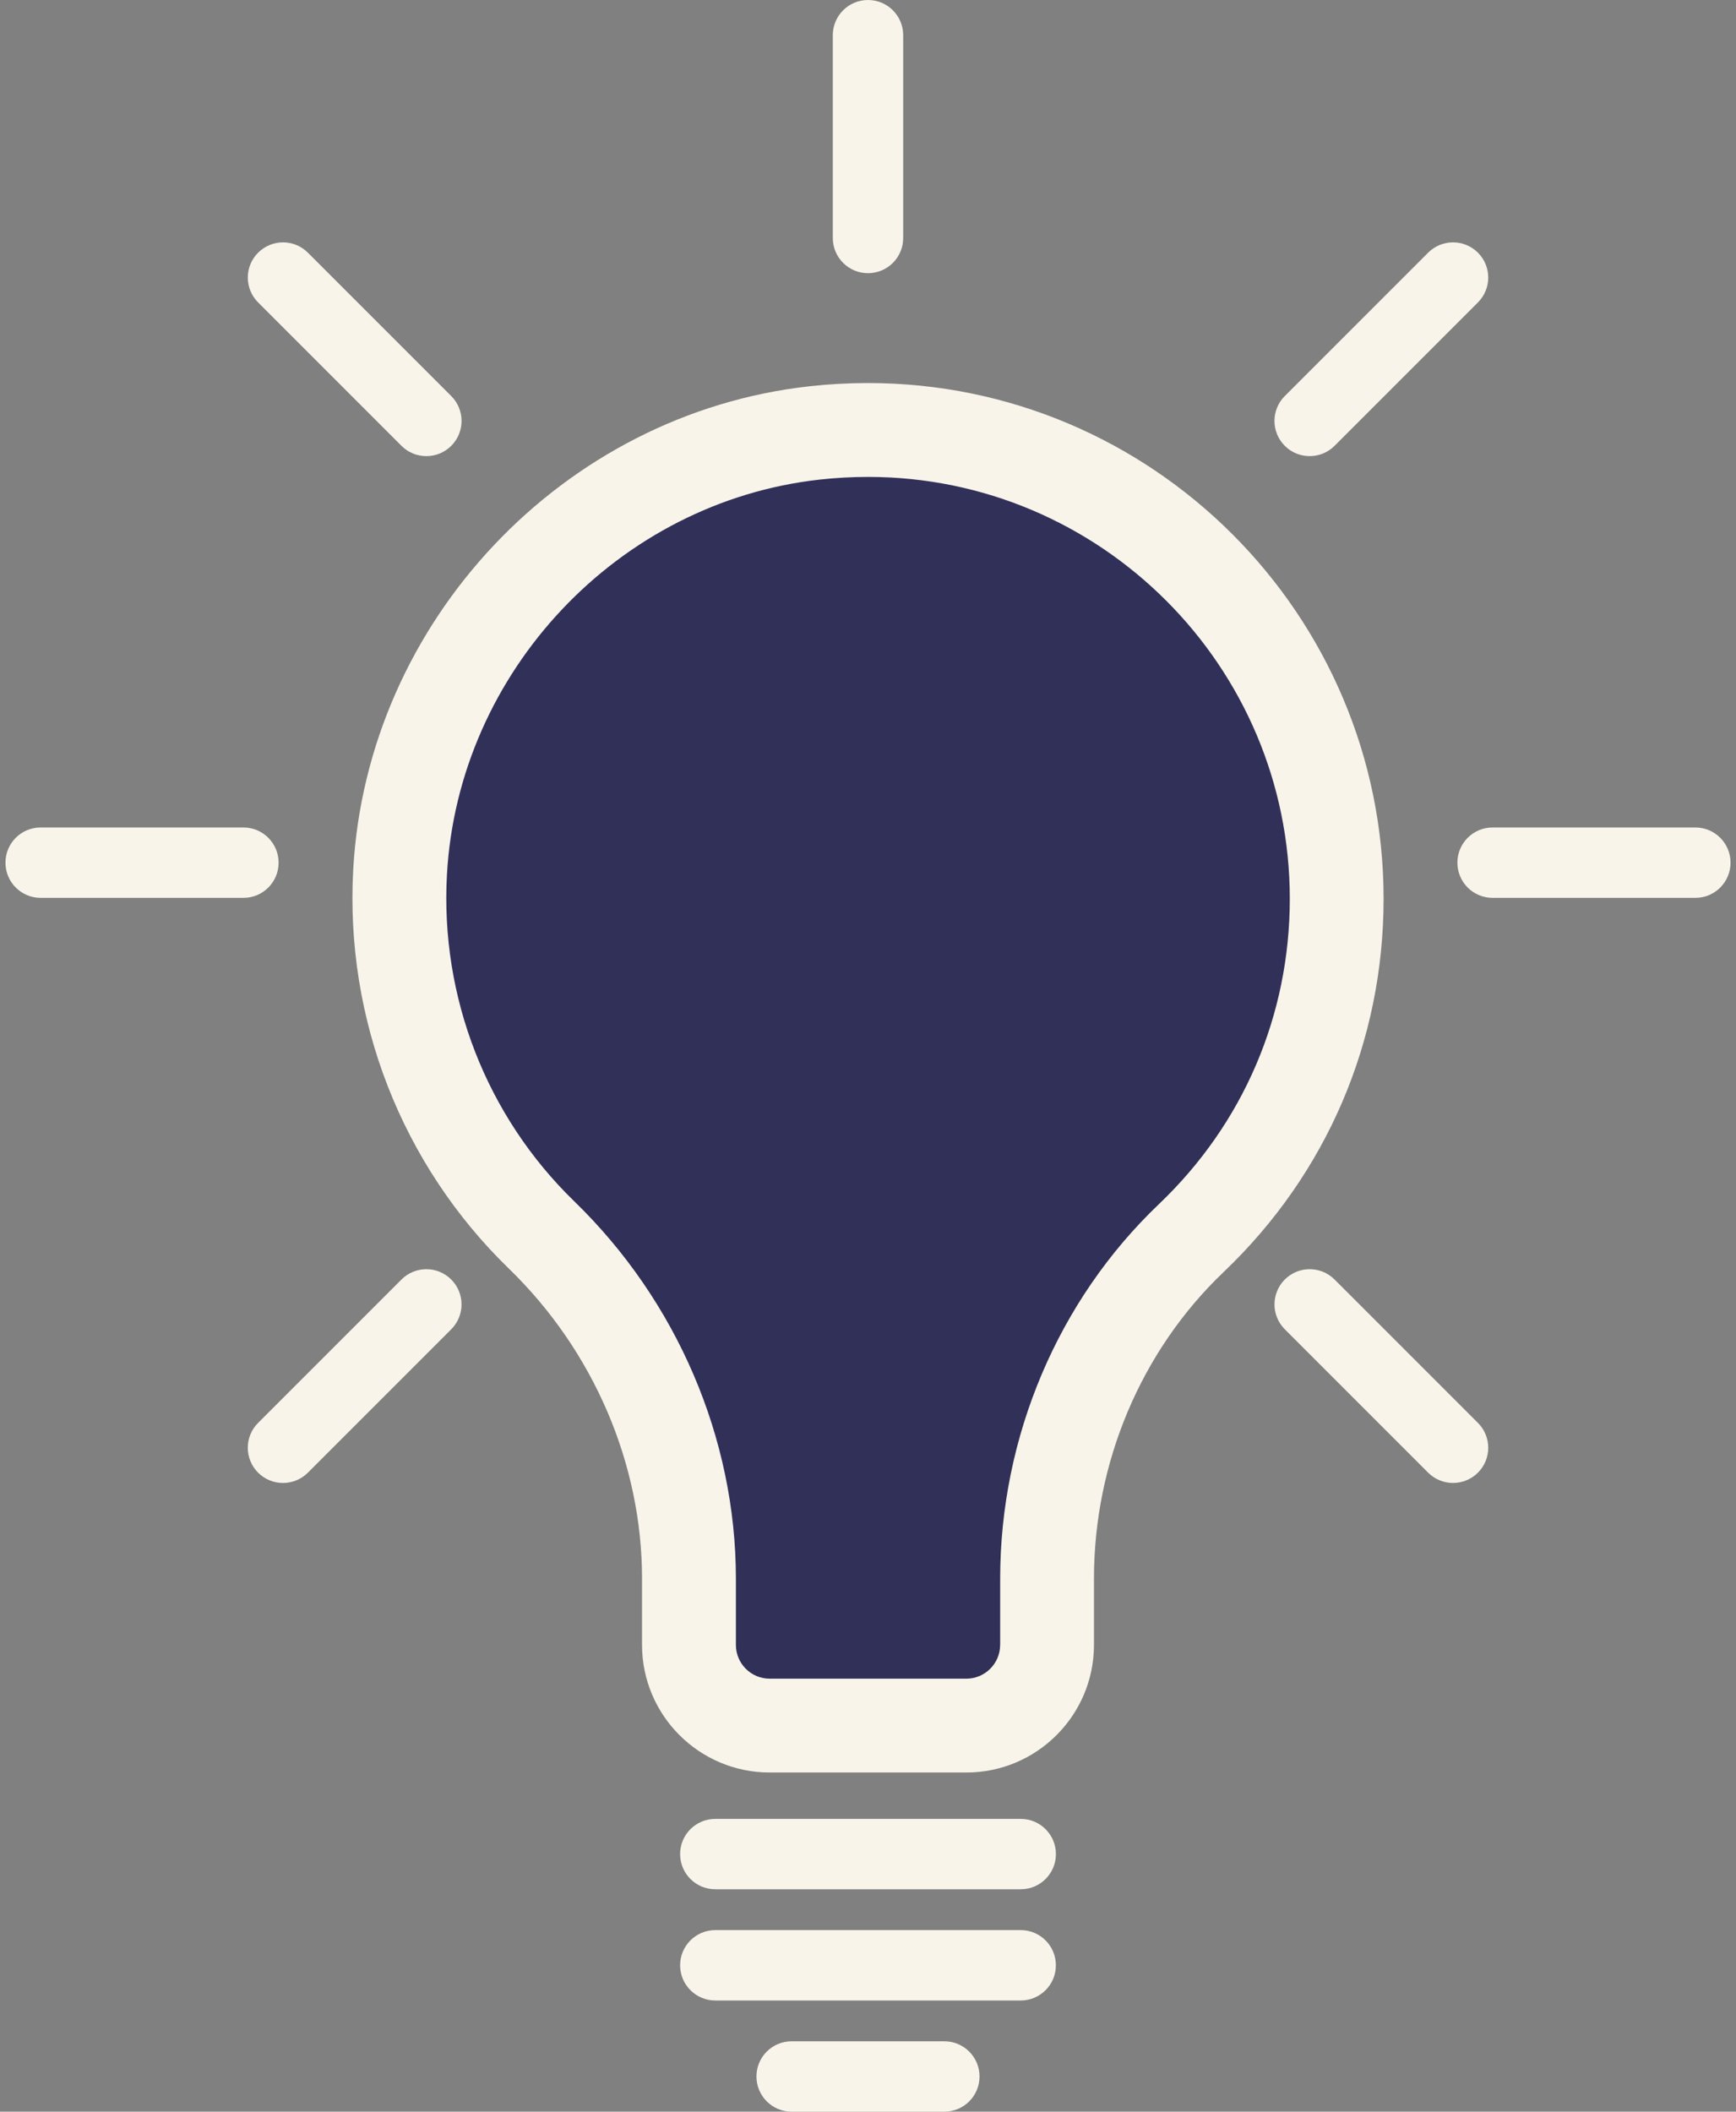
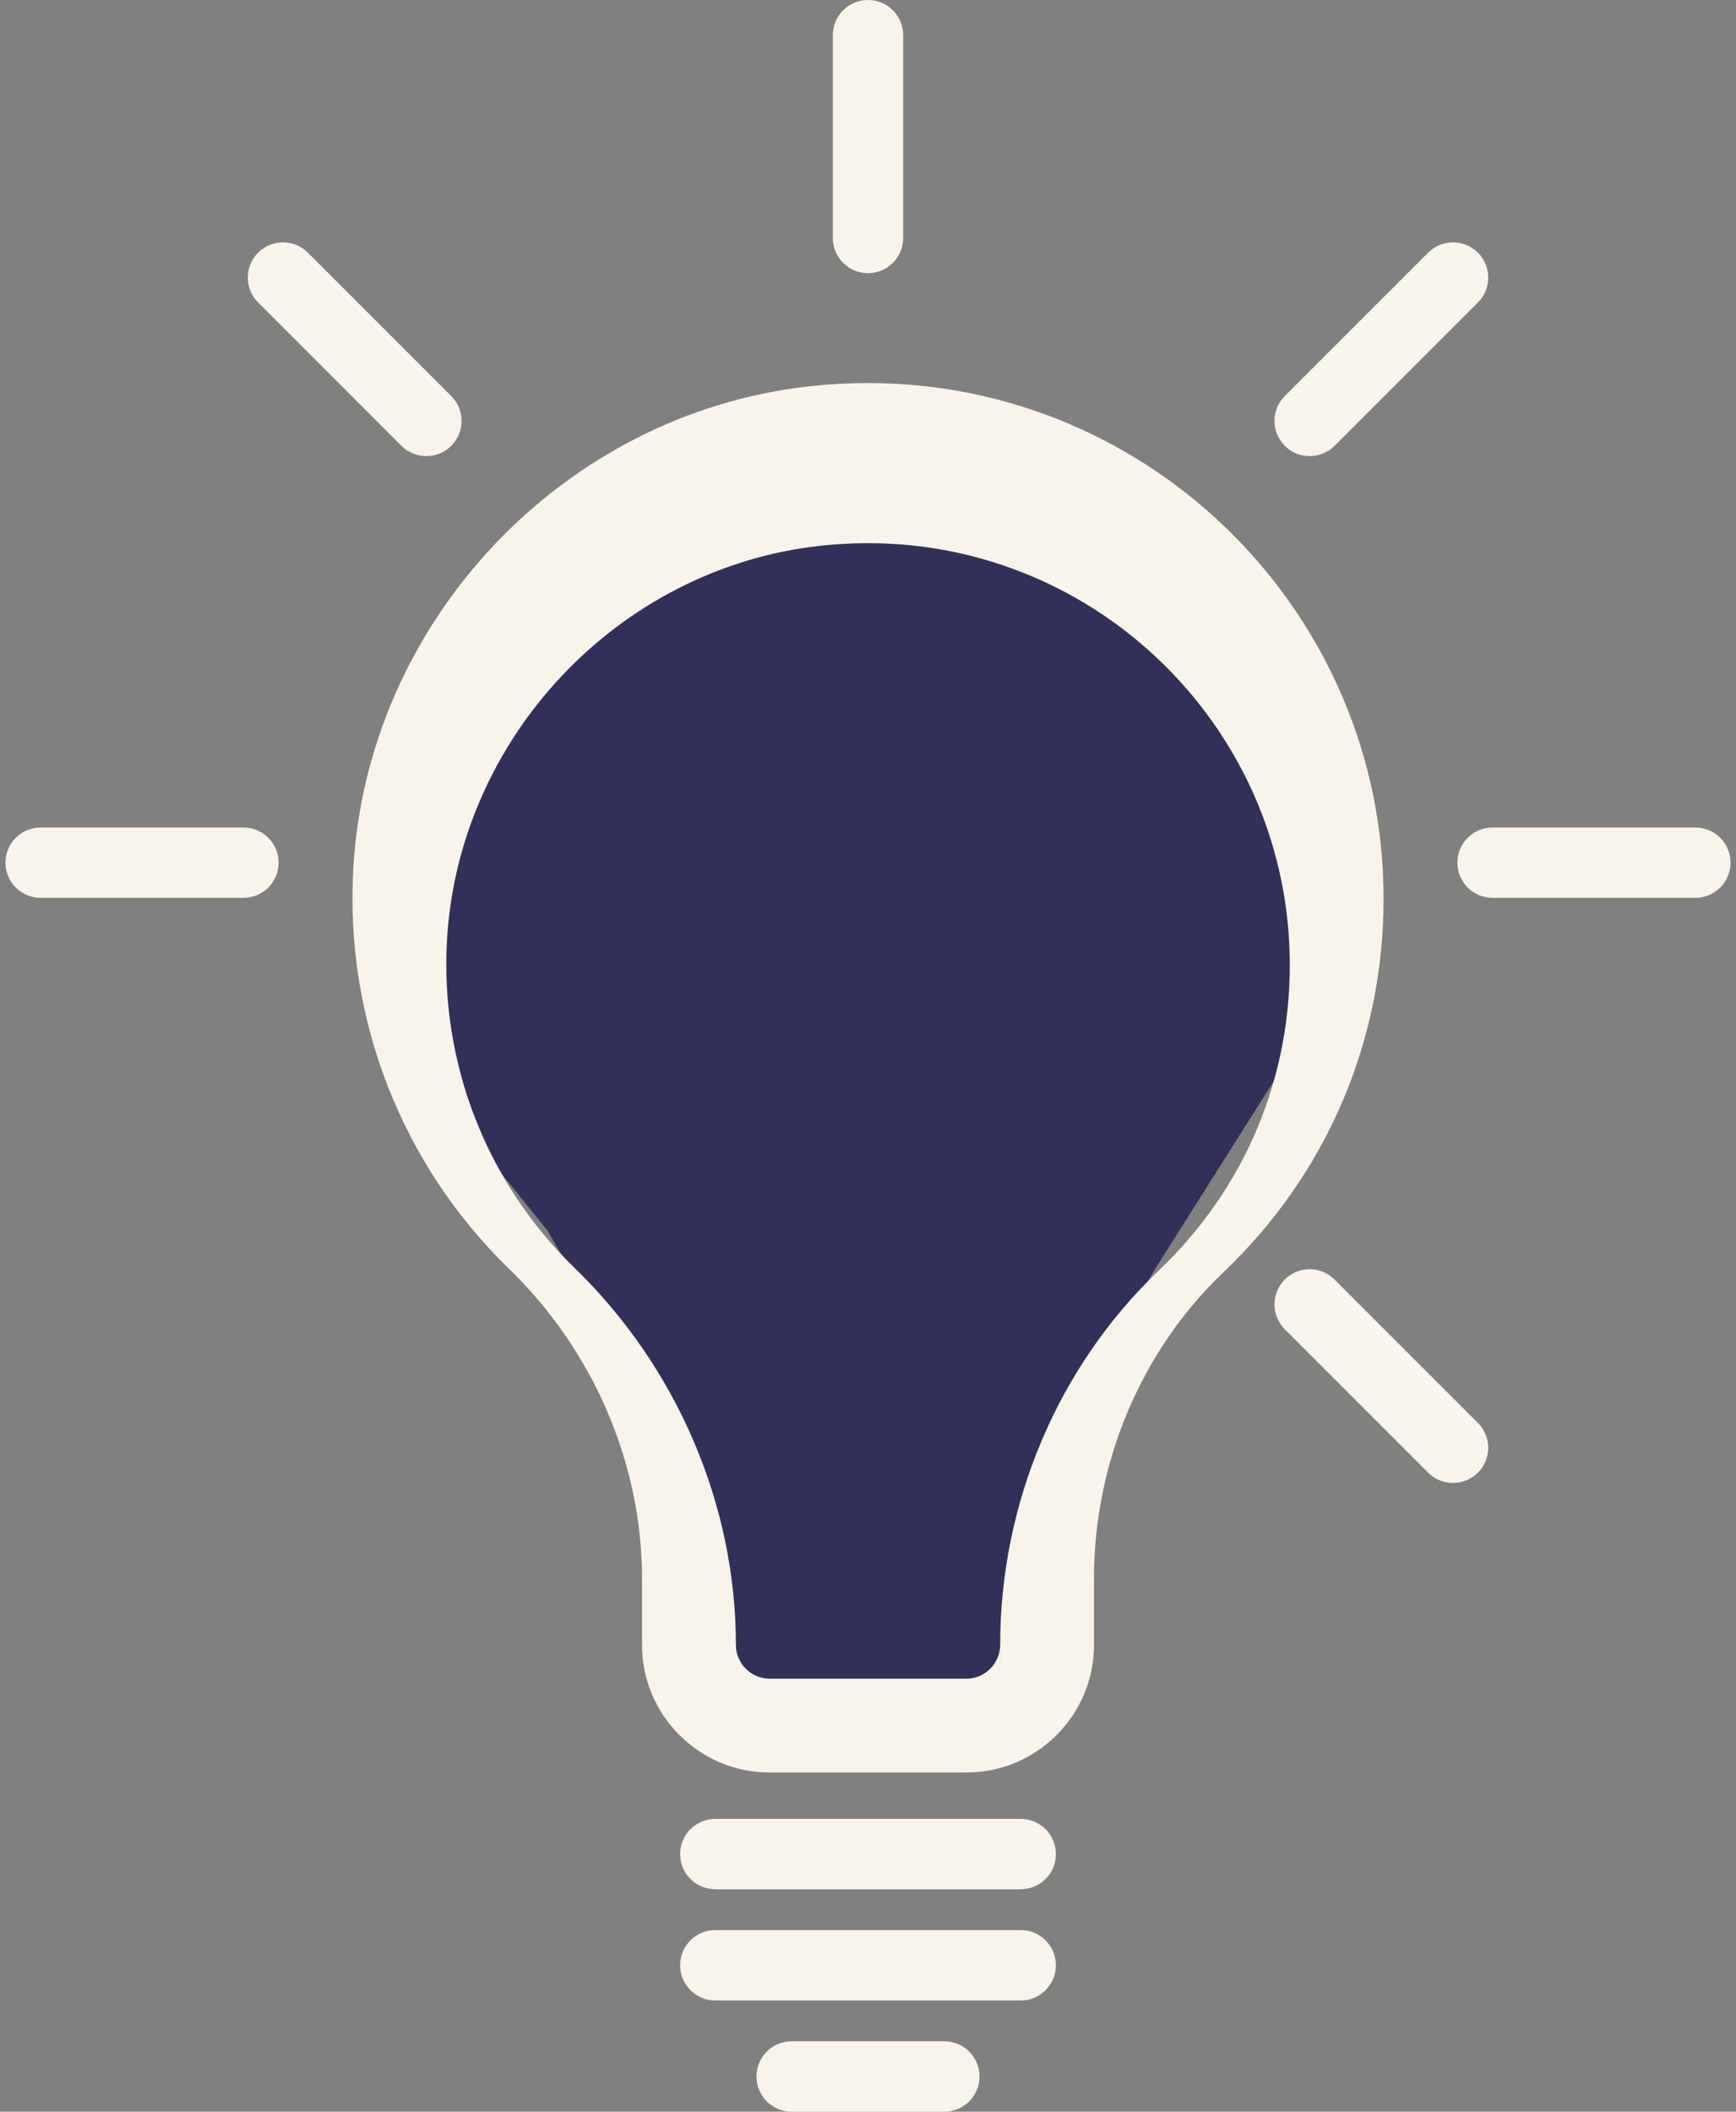
<svg xmlns="http://www.w3.org/2000/svg" height="90" viewBox="0 0 74 90" width="74">
  <rect x="0" y="0" width="74" height="90" fill="#808080" stroke="none" />
  <g fill="none" fill-rule="evenodd">
    <path d="m37.002 73.559h6.37l1.638-12.054 4.222-7.412 5.748-9.094 1.657-8.98-3.076-8.691-5.816-5.521-7.717-2.368h-7.783l-5.326 2.368-7.244 5.521-1.591 8.691v9.916l5.256 6.519 4.463 7.718c1.432 5.609 2.147 8.661 2.147 9.155s.261 1.905.783 4.232z" fill="#303059" />
    <g fill="#f8f4e9" fill-rule="nonzero">
-       <path d="m46.632 70.107v-2.822c0-4.96 2.015-9.725 5.529-13.073 4.396-4.189 6.817-9.839 6.817-15.909 0-12.119-9.859-21.978-21.978-21.978-.827 0-1.667.046-2.496.138-10.5 1.161-18.86 10.013-19.447 20.591-.354 6.379 2.066 12.583 6.64 17.02 3.604 3.496 5.671 8.31 5.671 13.208v2.824c0 2.999 2.439 5.438 5.438 5.438h8.387c2.999.002 5.439-2.438 5.439-5.437zm-4 0c0 .793-.646 1.438-1.438 1.438h-8.387c-.793 0-1.438-.646-1.438-1.438v-2.824c0-5.973-2.51-11.833-6.886-16.079-3.741-3.629-5.721-8.706-5.431-13.927.48-8.65 7.312-15.888 15.893-16.837.684-.076 1.376-.114 2.057-.114 9.913 0 17.978 8.064 17.978 17.978 0 4.965-1.98 9.586-5.576 13.013-4.302 4.099-6.77 9.919-6.77 15.969v2.821z" />
+       <path d="m46.632 70.107v-2.822c0-4.96 2.015-9.725 5.529-13.073 4.396-4.189 6.817-9.839 6.817-15.909 0-12.119-9.859-21.978-21.978-21.978-.827 0-1.667.046-2.496.138-10.5 1.161-18.86 10.013-19.447 20.591-.354 6.379 2.066 12.583 6.64 17.02 3.604 3.496 5.671 8.31 5.671 13.208v2.824c0 2.999 2.439 5.438 5.438 5.438h8.387c2.999.002 5.439-2.438 5.439-5.437zm-4 0c0 .793-.646 1.438-1.438 1.438h-8.387c-.793 0-1.438-.646-1.438-1.438c0-5.973-2.51-11.833-6.886-16.079-3.741-3.629-5.721-8.706-5.431-13.927.48-8.65 7.312-15.888 15.893-16.837.684-.076 1.376-.114 2.057-.114 9.913 0 17.978 8.064 17.978 17.978 0 4.965-1.98 9.586-5.576 13.013-4.302 4.099-6.77 9.919-6.77 15.969v2.821z" />
      <path d="m43.509 77.521h-13.018c-.829 0-1.5.671-1.5 1.5s.671 1.5 1.5 1.5h13.019c.829 0 1.5-.671 1.5-1.5s-.672-1.5-1.501-1.5z" />
      <path d="m45.009 83.761c0-.829-.671-1.5-1.5-1.5h-13.018c-.829 0-1.5.671-1.5 1.5s.671 1.5 1.5 1.5h13.019c.828 0 1.499-.672 1.499-1.5z" />
      <path d="m1.733 38.267h8.643c.829 0 1.5-.671 1.5-1.5s-.671-1.5-1.5-1.5h-8.643c-.829 0-1.5.671-1.5 1.5s.671 1.5 1.5 1.5z" />
      <path d="m73.767 36.767c0-.829-.671-1.5-1.5-1.5h-8.643c-.829 0-1.5.671-1.5 1.5s.671 1.5 1.5 1.5h8.643c.829 0 1.5-.671 1.5-1.5z" />
      <path d="m35.5 1.5v8.643c0 .829.671 1.5 1.5 1.5s1.5-.671 1.5-1.5v-8.643c0-.829-.671-1.5-1.5-1.5s-1.5.671-1.5 1.5z" />
      <path d="m60.877 10.769-6.111 6.111c-.586.585-.586 1.536 0 2.121.293.293.677.439 1.061.439s.768-.146 1.061-.439l6.111-6.111c.586-.585.586-1.536 0-2.121-.587-.586-1.536-.586-2.122 0z" />
-       <path d="m19.234 54.533c-.586-.586-1.535-.586-2.121 0l-6.111 6.111c-.586.585-.586 1.535 0 2.121.293.293.677.439 1.061.439s.768-.146 1.061-.439l6.111-6.111c.585-.585.585-1.535-.001-2.121z" />
      <path d="m17.113 19.001c.293.293.677.439 1.061.439s.768-.146 1.061-.439c.586-.585.586-1.536 0-2.121l-6.111-6.111c-.586-.586-1.535-.586-2.121 0-.586.585-.586 1.536 0 2.121z" />
      <path d="m60.877 62.765c.293.293.677.439 1.061.439s.768-.146 1.061-.439c.586-.586.586-1.536 0-2.121l-6.111-6.111c-.586-.586-1.535-.586-2.121 0s-.586 1.536 0 2.121z" />
      <path d="m41.754 88.5c0-.829-.671-1.5-1.5-1.5h-6.509c-.829 0-1.5.671-1.5 1.5s.671 1.5 1.5 1.5h6.509c.829 0 1.5-.671 1.5-1.5z" />
    </g>
  </g>
</svg>